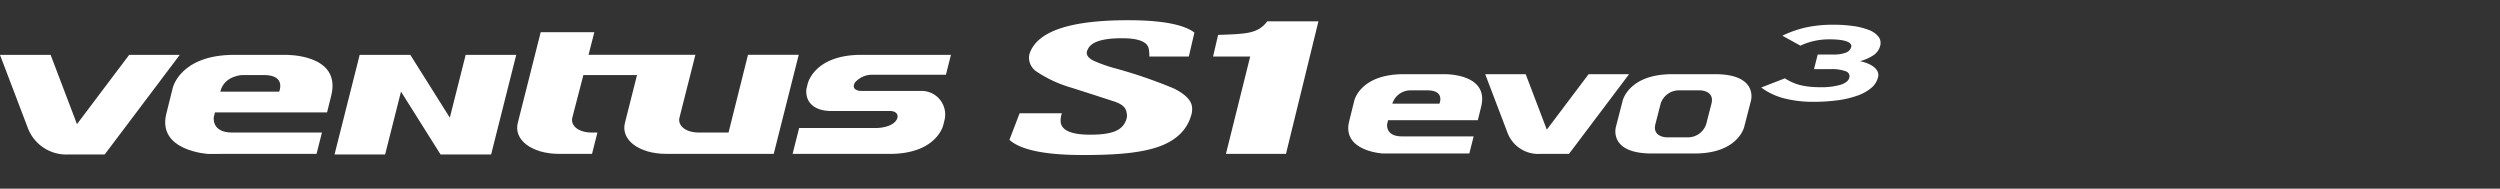
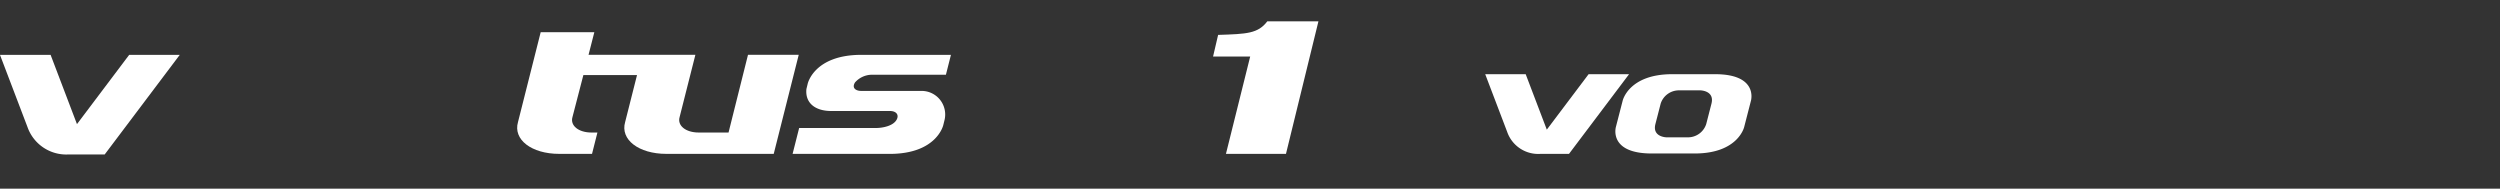
<svg xmlns="http://www.w3.org/2000/svg" width="371" height="28">
  <rect width="100%" height="100%" fill="#333333" stroke="none" />
  <defs>
    <style>
            .cls-2{fill:#fff}
        </style>
  </defs>
  <g id="Logo" transform="translate(-428 -4569)">
    <g id="Ventus_S1_evo3" data-name="Ventus S1 evo3" transform="translate(385.197 4555.121)">
      <path id="Path_45759" data-name="Path 45759" class="cls-2" d="m61.973 21.977-7.748 10.28-3.913-10.28H42.8L46.885 32.7A6.1 6.1 0 0 0 53 36.757h5.341l11.139-14.78z" transform="translate(0 .041)" />
-       <path id="Path_45760" data-name="Path 45760" class="cls-2" d="M84.88 21.977h-7.494c-8.065 0-9.142 4.914-9.142 4.914l-.951 3.818c-1.384 5.576 6.262 5.977 6.262 5.977l1.813-.01h14.217l.8-3.166H77.079c-3.166 0-2.739-2.325-2.739-2.325l.169-.672h16.637l.619-2.491c1.559-6.277-6.885-6.045-6.885-6.045zm-.844 5.467h-8.741c.611-2.446 3.336-2.47 3.336-2.47h3.151c3.346.001 2.255 2.47 2.255 2.47z" transform="translate(.194 .041)" />
      <path id="Path_45761" data-name="Path 45761" class="cls-2" d="M171.184 24.929h11.064l.746-2.952H169.7c-7.022 0-7.961 4.279-7.961 4.279l-.2.822h.005c-.2 2.1 1.378 3.232 3.671 3.232h8.723c.932 0 1.377.558 1.012 1.261-.493.947-2.047 1.266-3.161 1.266h-11.323l-.972 3.839H173.9c7.018 0 7.958-4.279 7.958-4.279l.2-.812a3.5 3.5 0 0 0-3.491-4.255h-8.9c-.717 0-1.447-.383-.91-1.256a3.374 3.374 0 0 1 2.424-1.145" transform="translate(.929 .041)" />
      <path id="Path_45762" data-name="Path 45762" class="cls-2" d="m153.2 22-2.366 9.447-.52 2.084h-4.439c-1.922 0-3.19-1.034-2.823-2.291l2.341-9.24h-15.855l.858-3.353h-7.961l-3.366 13.333c-.755 2.592 2 4.719 6.118 4.719h4.868l.8-3.166h-.881c-1.921 0-3.19-1.031-2.823-2.289l1.618-6.234h7.962l-1.762 6.97c-.754 2.592 2 4.719 6.12 4.719h15.931L160.728 22z" transform="translate(.606 .014)" />
-       <path id="Path_45763" data-name="Path 45763" class="cls-2" d="m109.164 31.3-5.864-9.323h-7.511l-3.732 14.779h7.507l2.355-9.323 5.868 9.323h7.507l3.728-14.779h-7.506z" transform="translate(.392 .041)" />
      <path id="Path_45764" data-name="Path 45764" class="cls-2" d="M229.45 17.043c-1.387 1.826-3.047 1.876-7.3 2.014l-.75 3.208h5.51l-3.6 14.45h8.908l4.819-19.672z" transform="translate(1.422 .001)" />
-       <path id="Path_45765" data-name="Path 45765" class="cls-2" d="m218.042 22.267.829-3.558c-1.626-1.219-4.9-1.829-9.846-1.829-8.478 0-13.322 1.581-14.561 4.8a2.214 2.214 0 0 0-.125 1.041 2.514 2.514 0 0 0 1.137 1.8 18.5 18.5 0 0 0 5.212 2.391q3.18 1.016 6.332 2.043c1.608.559 1.735 1.208 1.841 1.944a1.573 1.573 0 0 1-.08.652c-.481 1.538-1.788 2.315-5.376 2.315-2.772 0-4.23-.625-4.38-1.864a3.112 3.112 0 0 1 .178-1.314h-6.272l-1.512 3.942c1.647 1.494 5.277 2.254 10.905 2.254 4.365 0 8.308-.213 11.2-1.221 2.876-1 4.283-2.724 4.833-4.558a3.061 3.061 0 0 0 .142-1.49q-.266-1.412-2.7-2.617a71.856 71.856 0 0 0-9-3.063 22.482 22.482 0 0 1-2.612-.925c-.793-.327-1.215-.714-1.279-1.161a.823.823 0 0 1 .1-.548q.629-1.749 5.1-1.747 3.716 0 3.99 1.583a5.231 5.231 0 0 1 .081 1.135z" transform="translate(1.183)" />
      <path id="Path_45766" data-name="Path 45766" class="cls-2" d="m276.808 24.83-6.2 8.225-3.132-8.225h-6.007l3.267 8.58a4.877 4.877 0 0 0 4.892 3.243h4.273l8.911-11.822z" transform="translate(1.741 .063)" />
-       <path id="Path_45767" data-name="Path 45767" class="cls-2" d="M254.837 29.2h-6.993a2.815 2.815 0 0 1 2.668-1.976h2.522c2.678 0 1.8 1.976 1.8 1.976m.676-4.373h-6c-6.451 0-7.313 3.93-7.313 3.93l-.759 3.054c-1.109 4.462 5.009 4.783 5.009 4.783l1.451-.008h11.372l.642-2.532h-10.641c-2.533 0-2.191-1.86-2.191-1.86l.136-.537h13.312l.495-1.994c1.248-5.022-5.51-4.836-5.51-4.836" transform="translate(1.581 .063)" />
      <path id="Path_45768" data-name="Path 45768" class="cls-2" d="m294.89 29.2-.777 3.023a2.844 2.844 0 0 1-2.684 1.974h-3.189s-2.168-.019-1.668-1.974l.779-3.023a2.844 2.844 0 0 1 2.684-1.976h3.188s2.166.02 1.666 1.976m.545-4.373h-6.376c-6.453 0-7.345 3.93-7.345 3.93l-1.007 3.906s-1.13 3.931 5.32 3.931h6.374c6.453 0 7.346-3.931 7.346-3.931l1.006-3.906s1.131-3.93-5.32-3.93" transform="translate(1.894 .063)" />
-       <path id="Path_45772" data-name="Path 45772" class="cls-2" d="M319.429 25.372a3.01 3.01 0 0 1-1.025 1.576 6.677 6.677 0 0 1-2.049 1.126 14.485 14.485 0 0 1-2.908.681 26.456 26.456 0 0 1-3.6.229 17.083 17.083 0 0 1-4.31-.507 9.767 9.767 0 0 1-3.434-1.616l3.515-1.363a7.61 7.61 0 0 0 2.341 1.022 12.1 12.1 0 0 0 2.826.292 10.184 10.184 0 0 0 3.144-.372q1.08-.372 1.248-1.037a.769.769 0 0 0-.549-.959 5.889 5.889 0 0 0-2.209-.309h-2.482l.549-2.171h2.242a5.055 5.055 0 0 0 1.955-.285 1.257 1.257 0 0 0 .78-.84.517.517 0 0 0-.075-.412 1.061 1.061 0 0 0-.491-.365 4.153 4.153 0 0 0-1.012-.253 11.6 11.6 0 0 0-1.636-.095 9.973 9.973 0 0 0-4.331.934l-2.677-1.474a16.151 16.151 0 0 1 3.495-1.228 18.862 18.862 0 0 1 4.123-.4 20.426 20.426 0 0 1 2.954.2 9.873 9.873 0 0 1 2.288.587 3.229 3.229 0 0 1 1.4.983 1.537 1.537 0 0 1 .252 1.371 2.383 2.383 0 0 1-1.116 1.458 6.644 6.644 0 0 1-1.878.808 6.625 6.625 0 0 1 1 .285 4.066 4.066 0 0 1 .939.483 2.079 2.079 0 0 1 .644.706 1.276 1.276 0 0 1 .089.951" transform="translate(2.065 .005)" />
    </g>
  </g>
</svg>